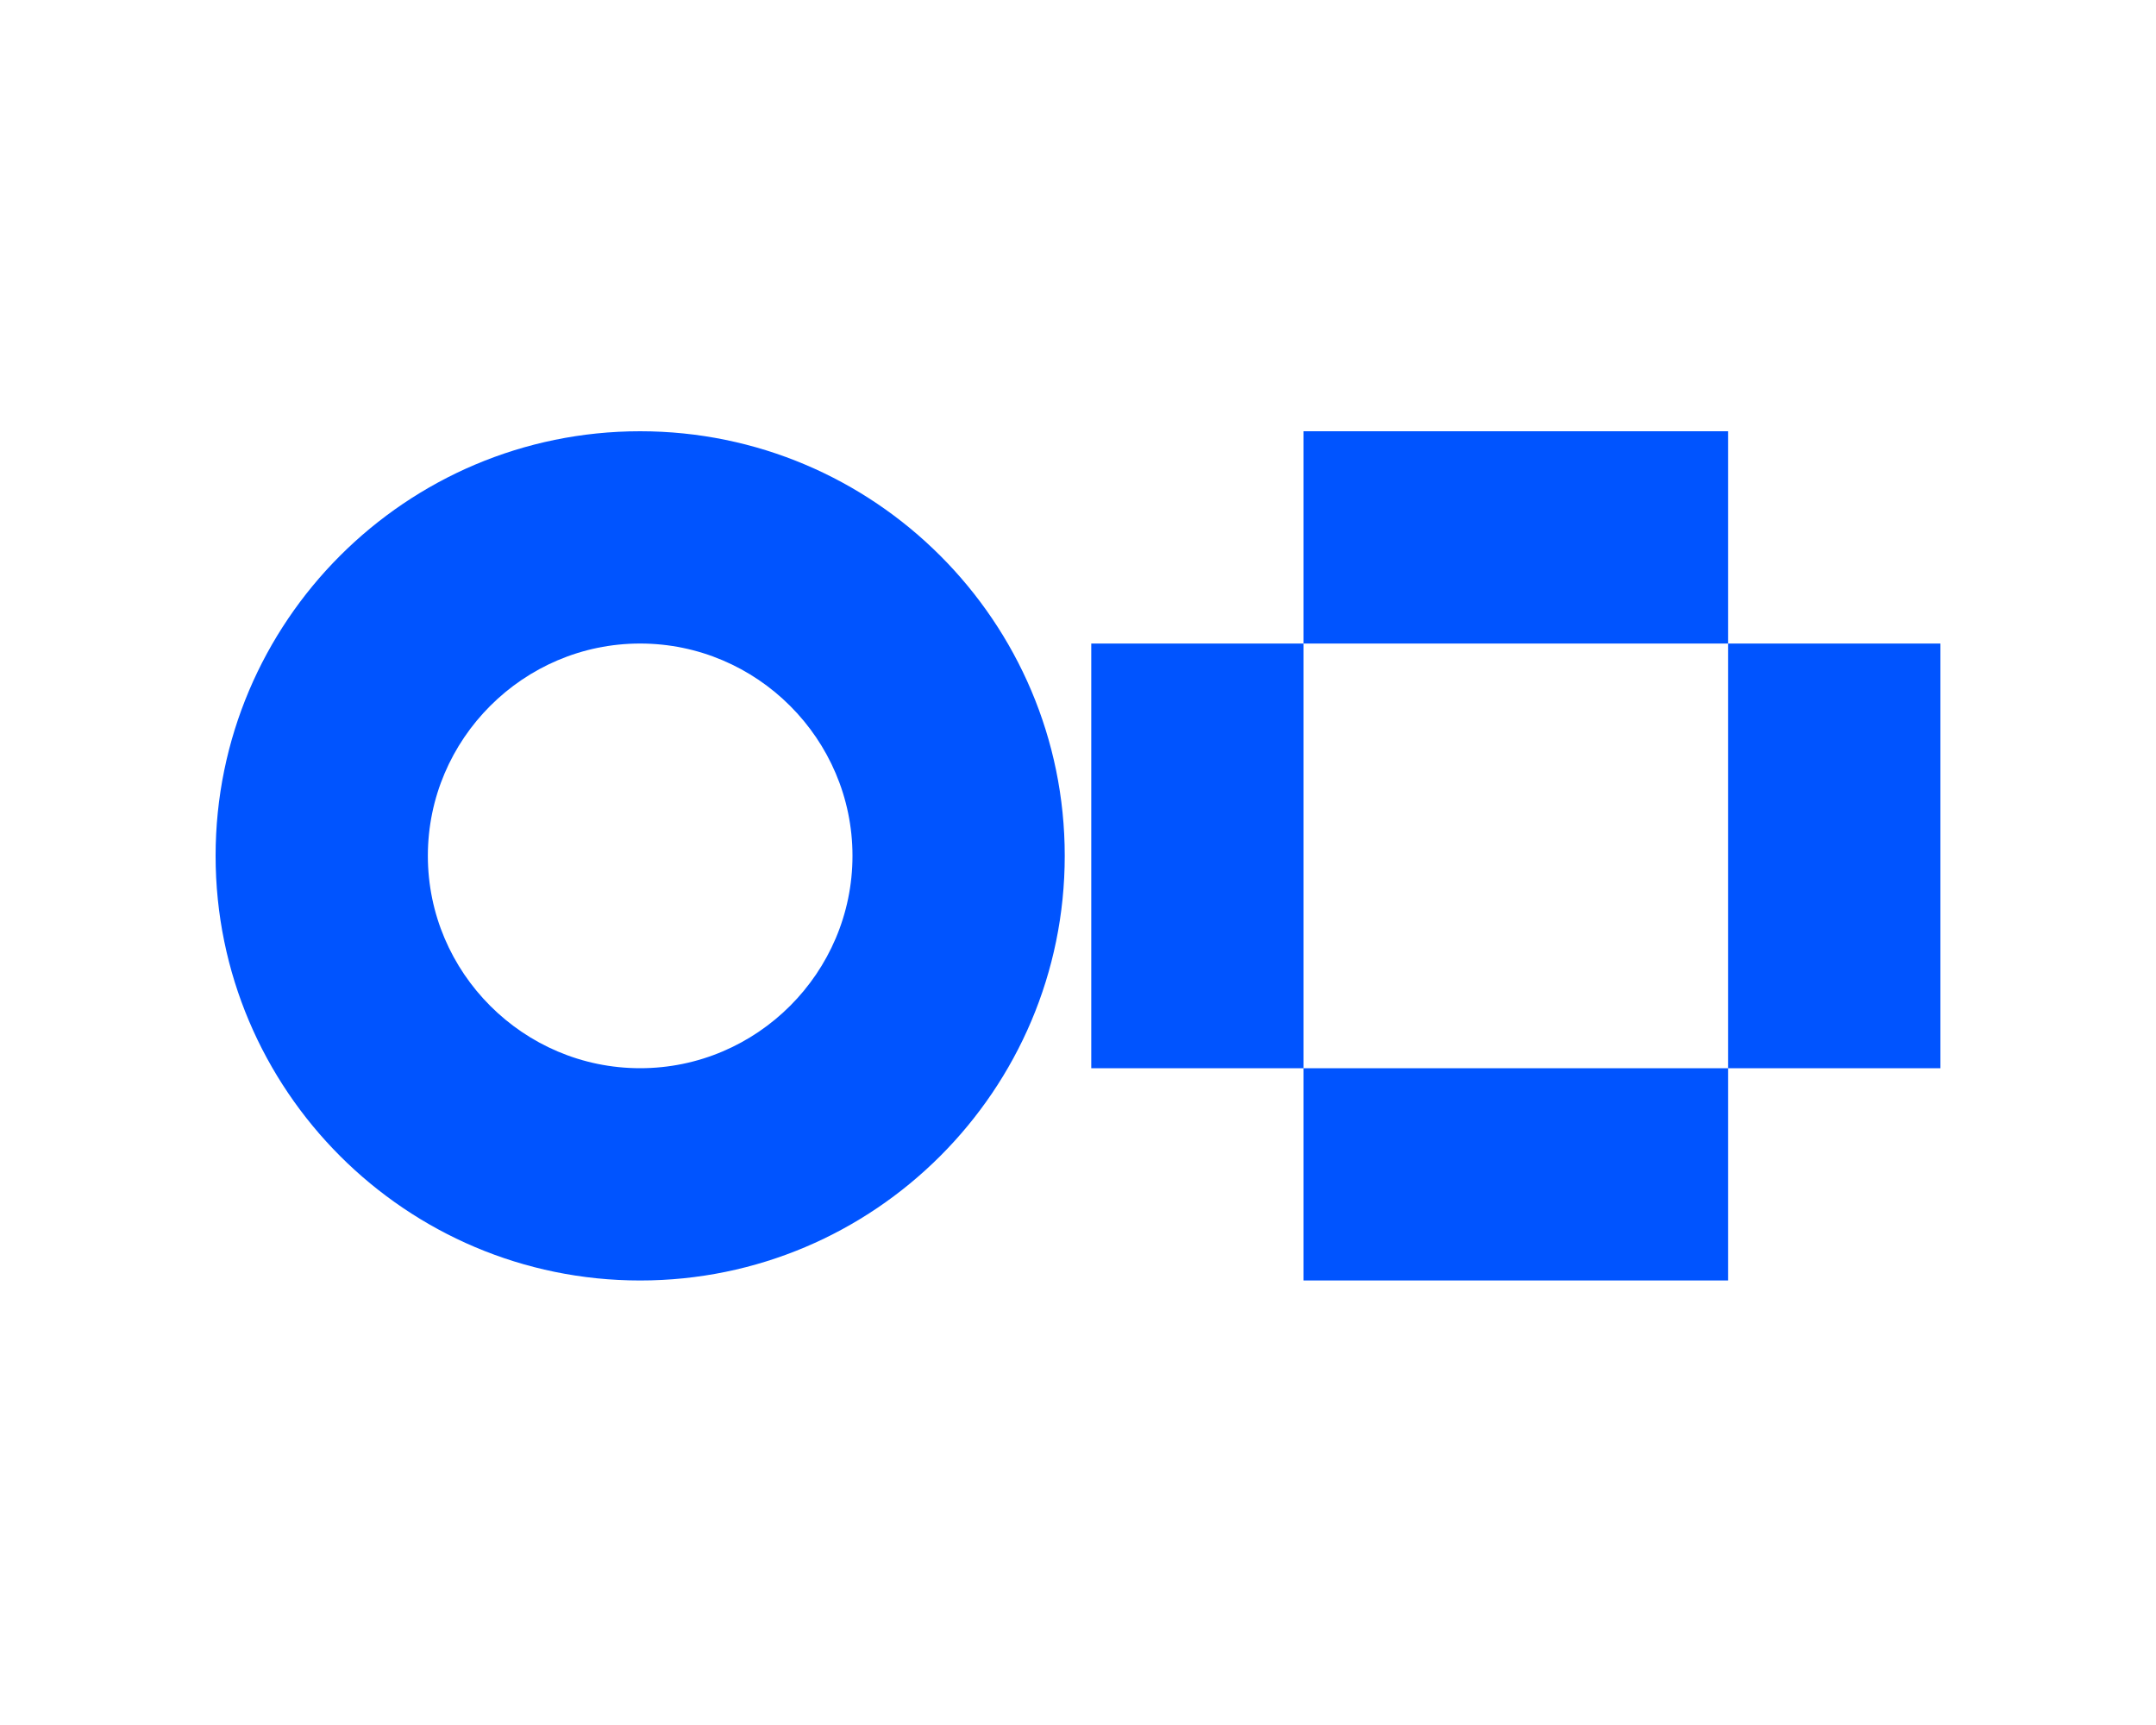
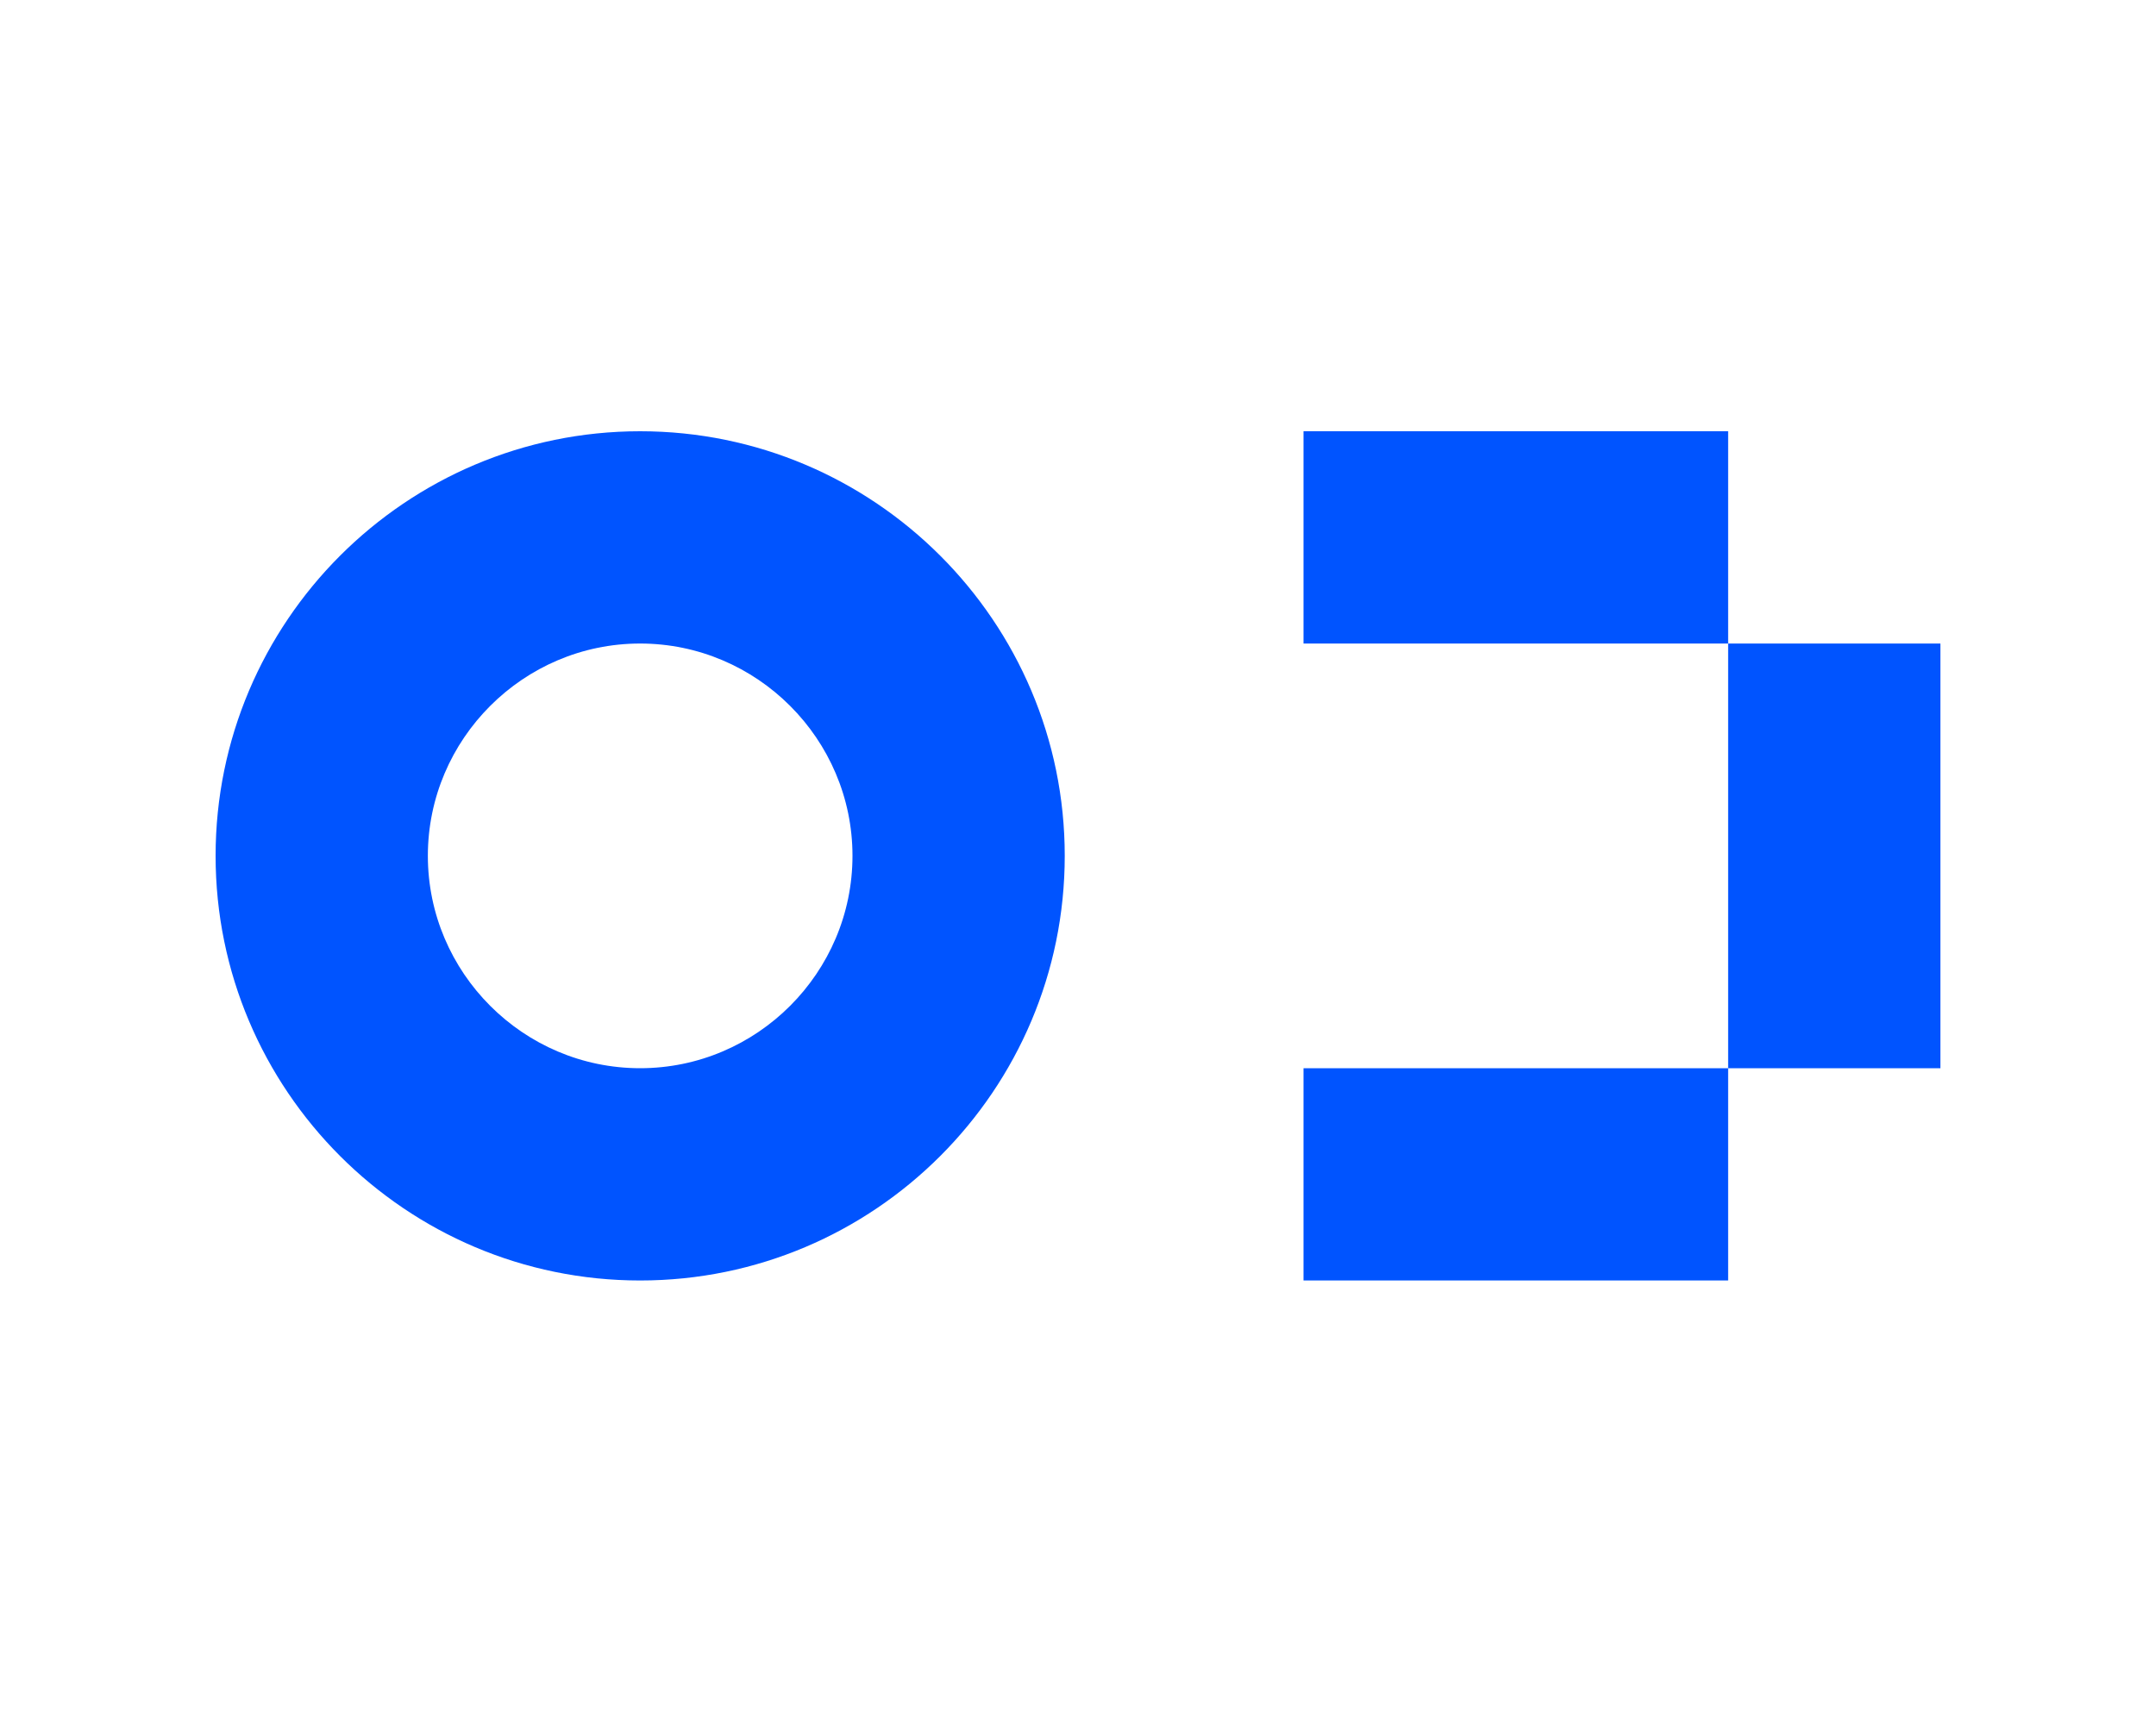
<svg xmlns="http://www.w3.org/2000/svg" width="20" height="16" viewBox="0 0 20 16" fill="none">
-   <path d="M3.969 7.938C3.969 9.022 4.855 9.908 5.938 9.908C7.022 9.908 7.908 9.022 7.908 7.938C7.908 6.855 7.022 5.969 5.938 5.969C4.855 5.969 3.969 6.855 3.969 7.938ZM2 7.938C2 5.766 3.766 4 5.938 4C8.111 4 9.877 5.766 9.877 7.938C9.877 10.111 8.111 11.877 5.938 11.877C3.766 11.877 2 10.111 2 7.938ZM12.092 5.969H10.123V9.908H12.092V5.969ZM16.031 9.908H18V5.969H16.031V9.908ZM12.092 9.908V11.877H16.031V9.908H12.092ZM12.092 5.969H16.031V4H12.092V5.969Z" fill="#0054FF" />
+   <path d="M3.969 7.938C3.969 9.022 4.855 9.908 5.938 9.908C7.022 9.908 7.908 9.022 7.908 7.938C7.908 6.855 7.022 5.969 5.938 5.969C4.855 5.969 3.969 6.855 3.969 7.938ZM2 7.938C2 5.766 3.766 4 5.938 4C8.111 4 9.877 5.766 9.877 7.938C9.877 10.111 8.111 11.877 5.938 11.877C3.766 11.877 2 10.111 2 7.938ZM12.092 5.969H10.123V9.908V5.969ZM16.031 9.908H18V5.969H16.031V9.908ZM12.092 9.908V11.877H16.031V9.908H12.092ZM12.092 5.969H16.031V4H12.092V5.969Z" fill="#0054FF" />
</svg>